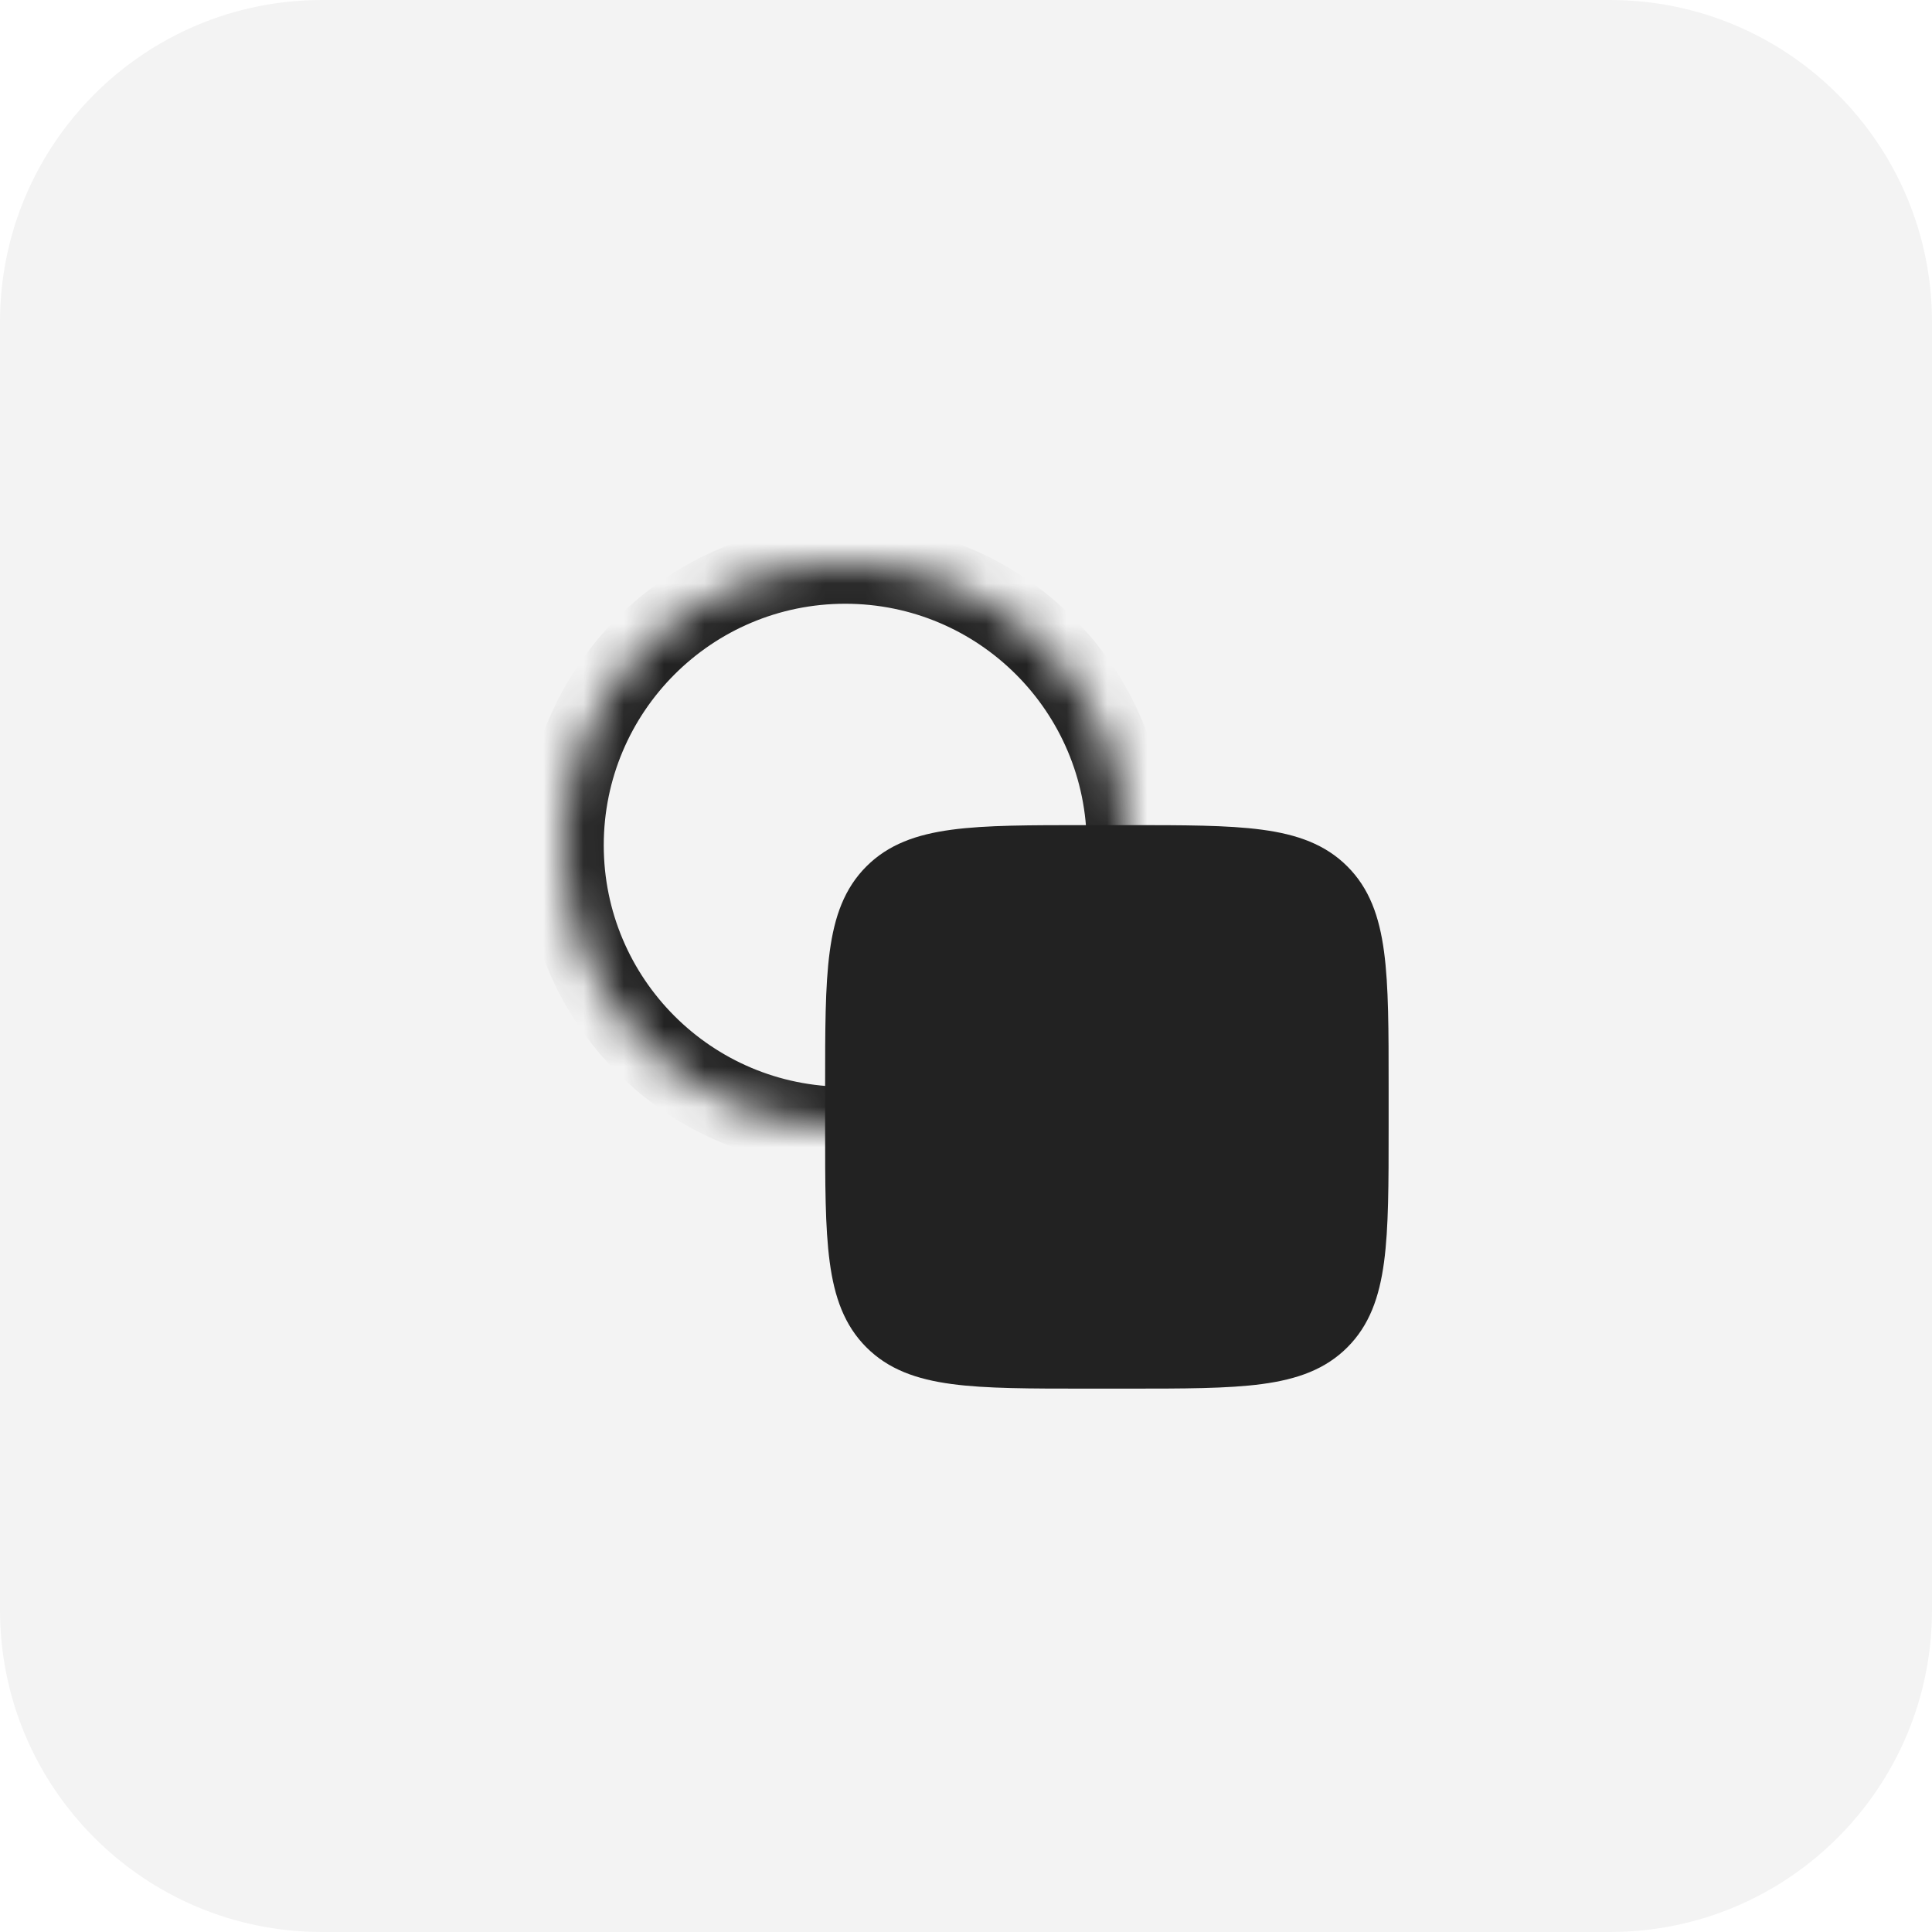
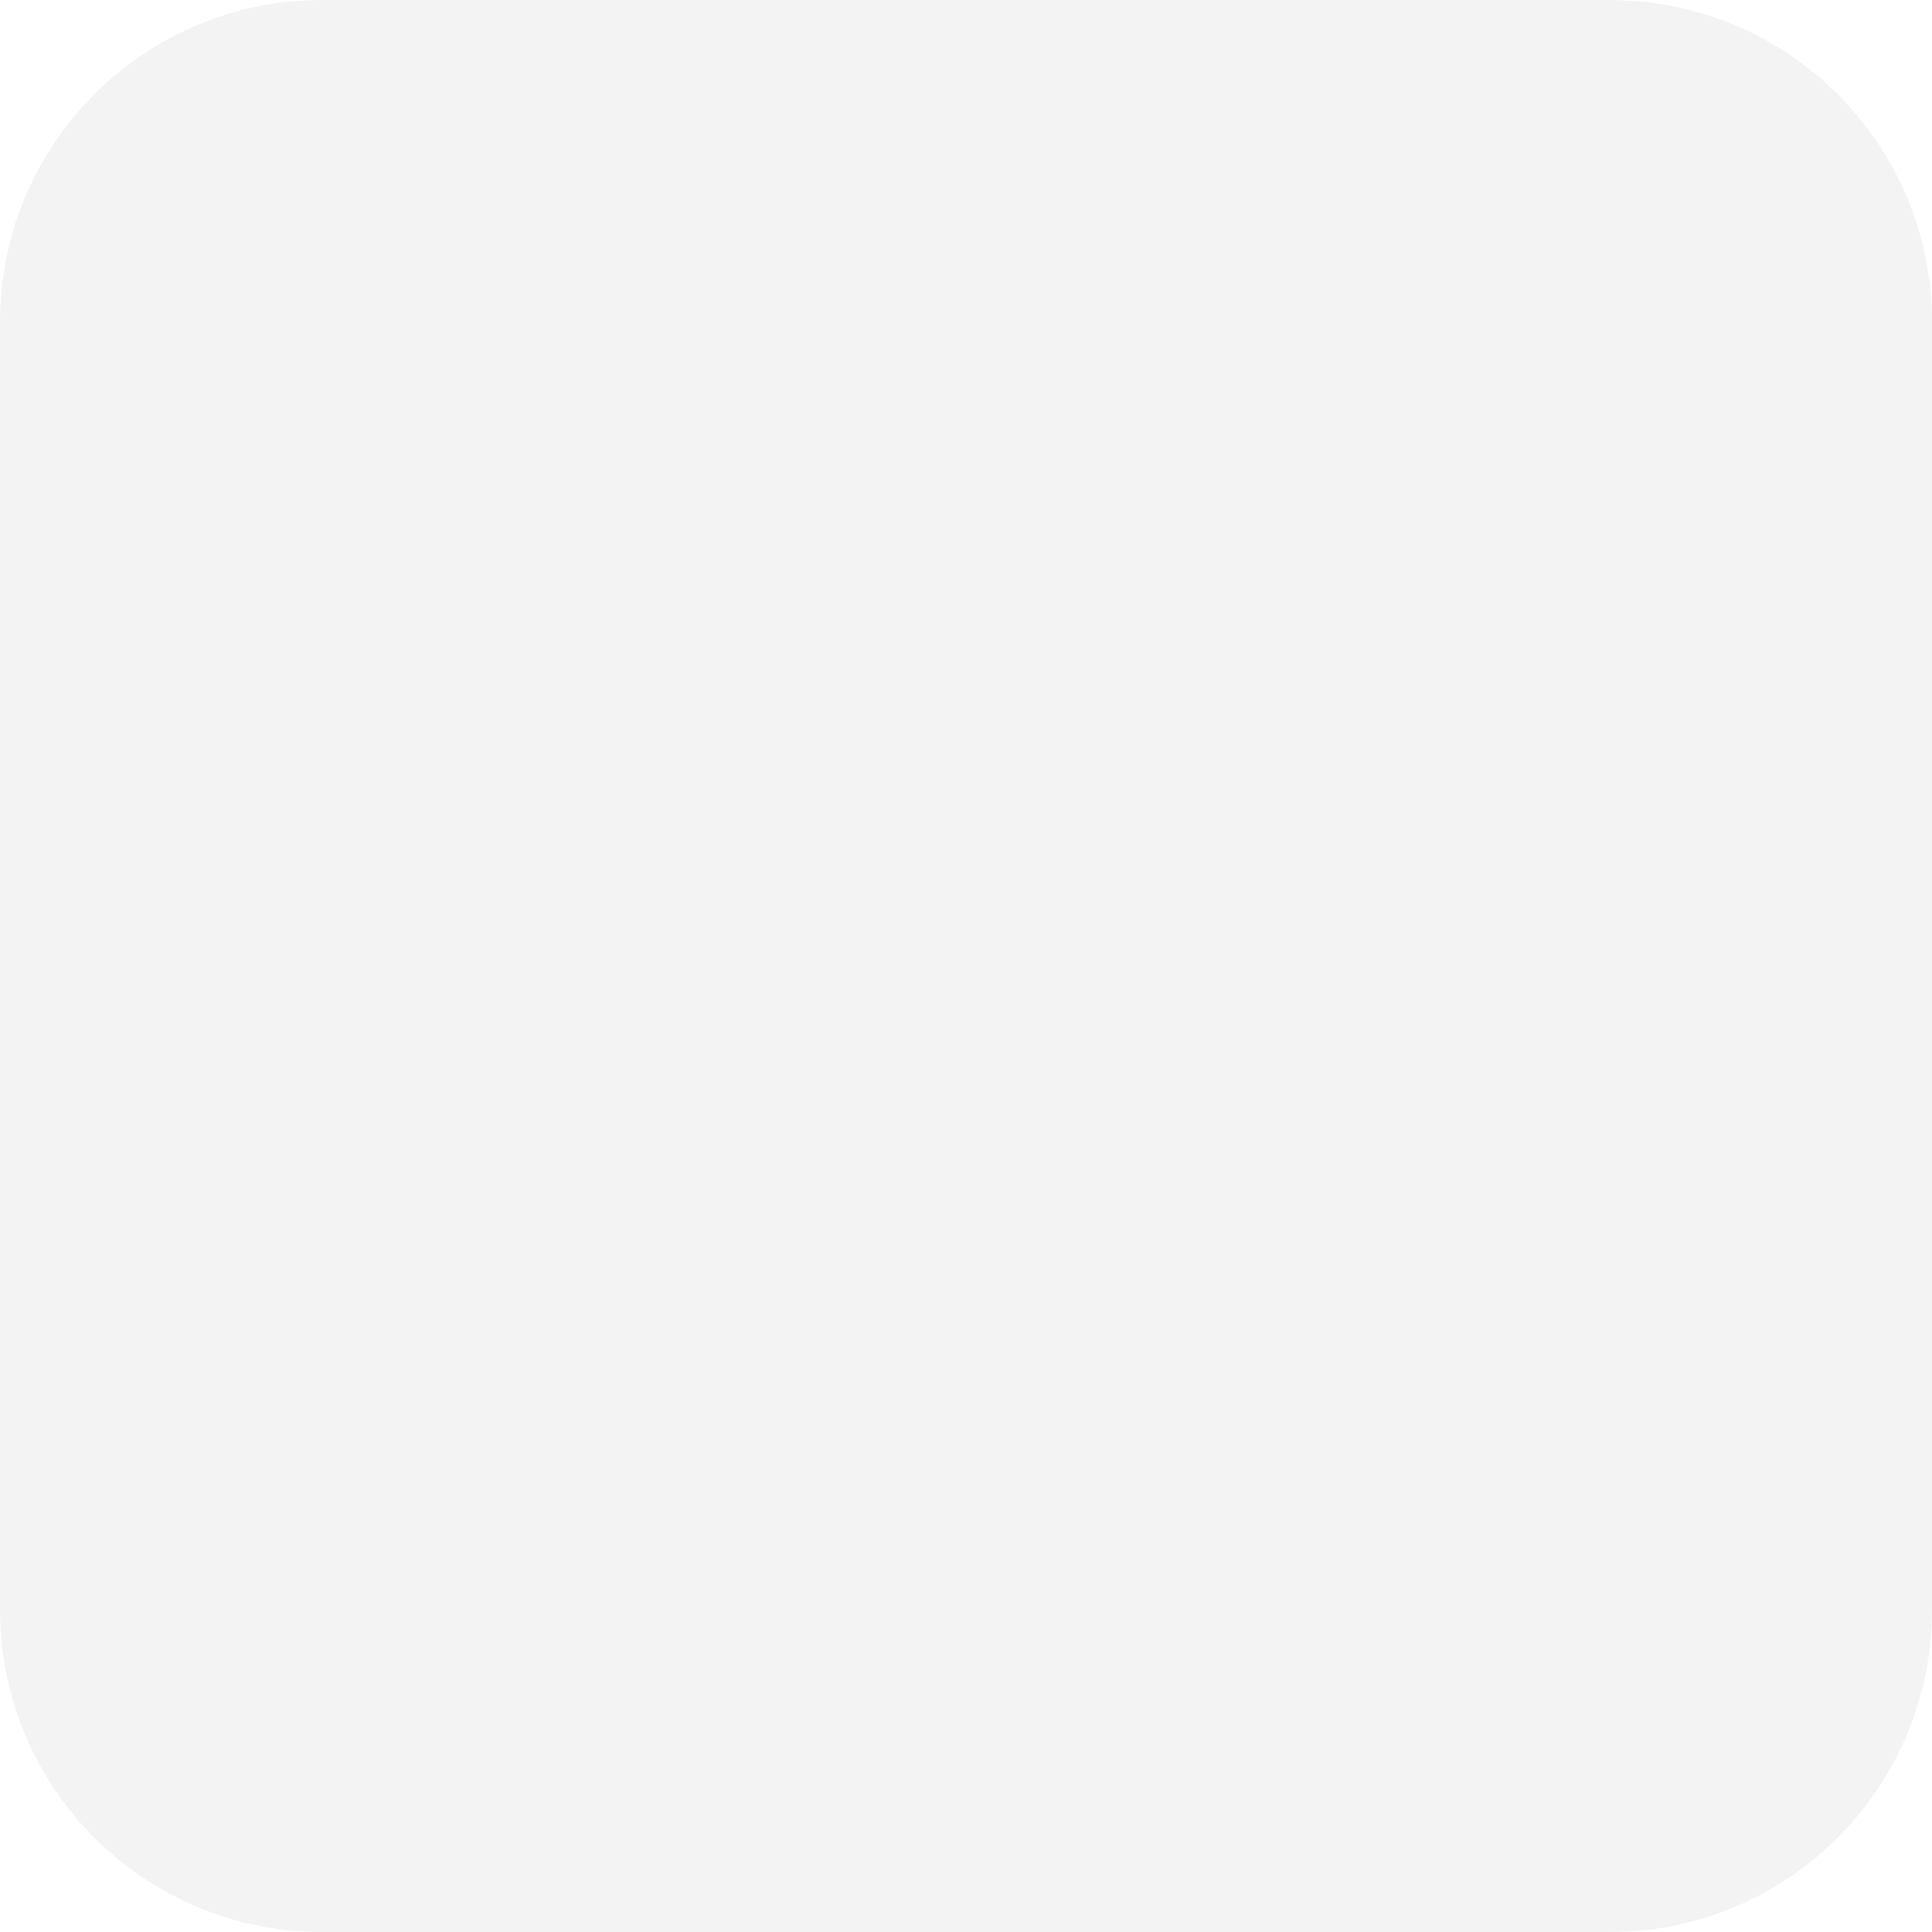
<svg xmlns="http://www.w3.org/2000/svg" width="48" height="48" viewBox="0 0 48 48" fill="none">
  <path d="M0 8C0 3.582 3.582 0 8 0H40C44.418 0 48 3.582 48 8V40C48 44.418 44.418 48 40 48H8C3.582 48 0 44.418 0 40V8Z" fill="black" fill-opacity="0.05" />
  <mask id="path-2-inside-1_1957_56000" fill="white">
-     <path d="M28 21C28 17.134 24.866 14 21 14C17.134 14 14 17.134 14 21C14 24.866 17.134 28 21 28" />
-   </mask>
-   <path d="M29 21C29 16.582 25.418 13 21 13V15C24.314 15 27 17.686 27 21H29ZM21 13C16.582 13 13 16.582 13 21H15C15 17.686 17.686 15 21 15V13ZM13 21C13 25.418 16.582 29 21 29V27C17.686 27 15 24.314 15 21H13Z" fill="#222222" mask="url(#path-2-inside-1_1957_56000)" />
-   <path d="M28 21H27C24.172 21 22.757 21 21.879 21.879C21 22.757 21 24.172 21 27V28C21 30.828 21 32.243 21.879 33.121C22.757 34 24.172 34 27 34H28C30.828 34 32.243 34 33.121 33.121C34 32.243 34 30.828 34 28V27C34 24.172 34 22.757 33.121 21.879C32.243 21 30.828 21 28 21Z" fill="#222222" stroke="#222222" />
+     </mask>
</svg>